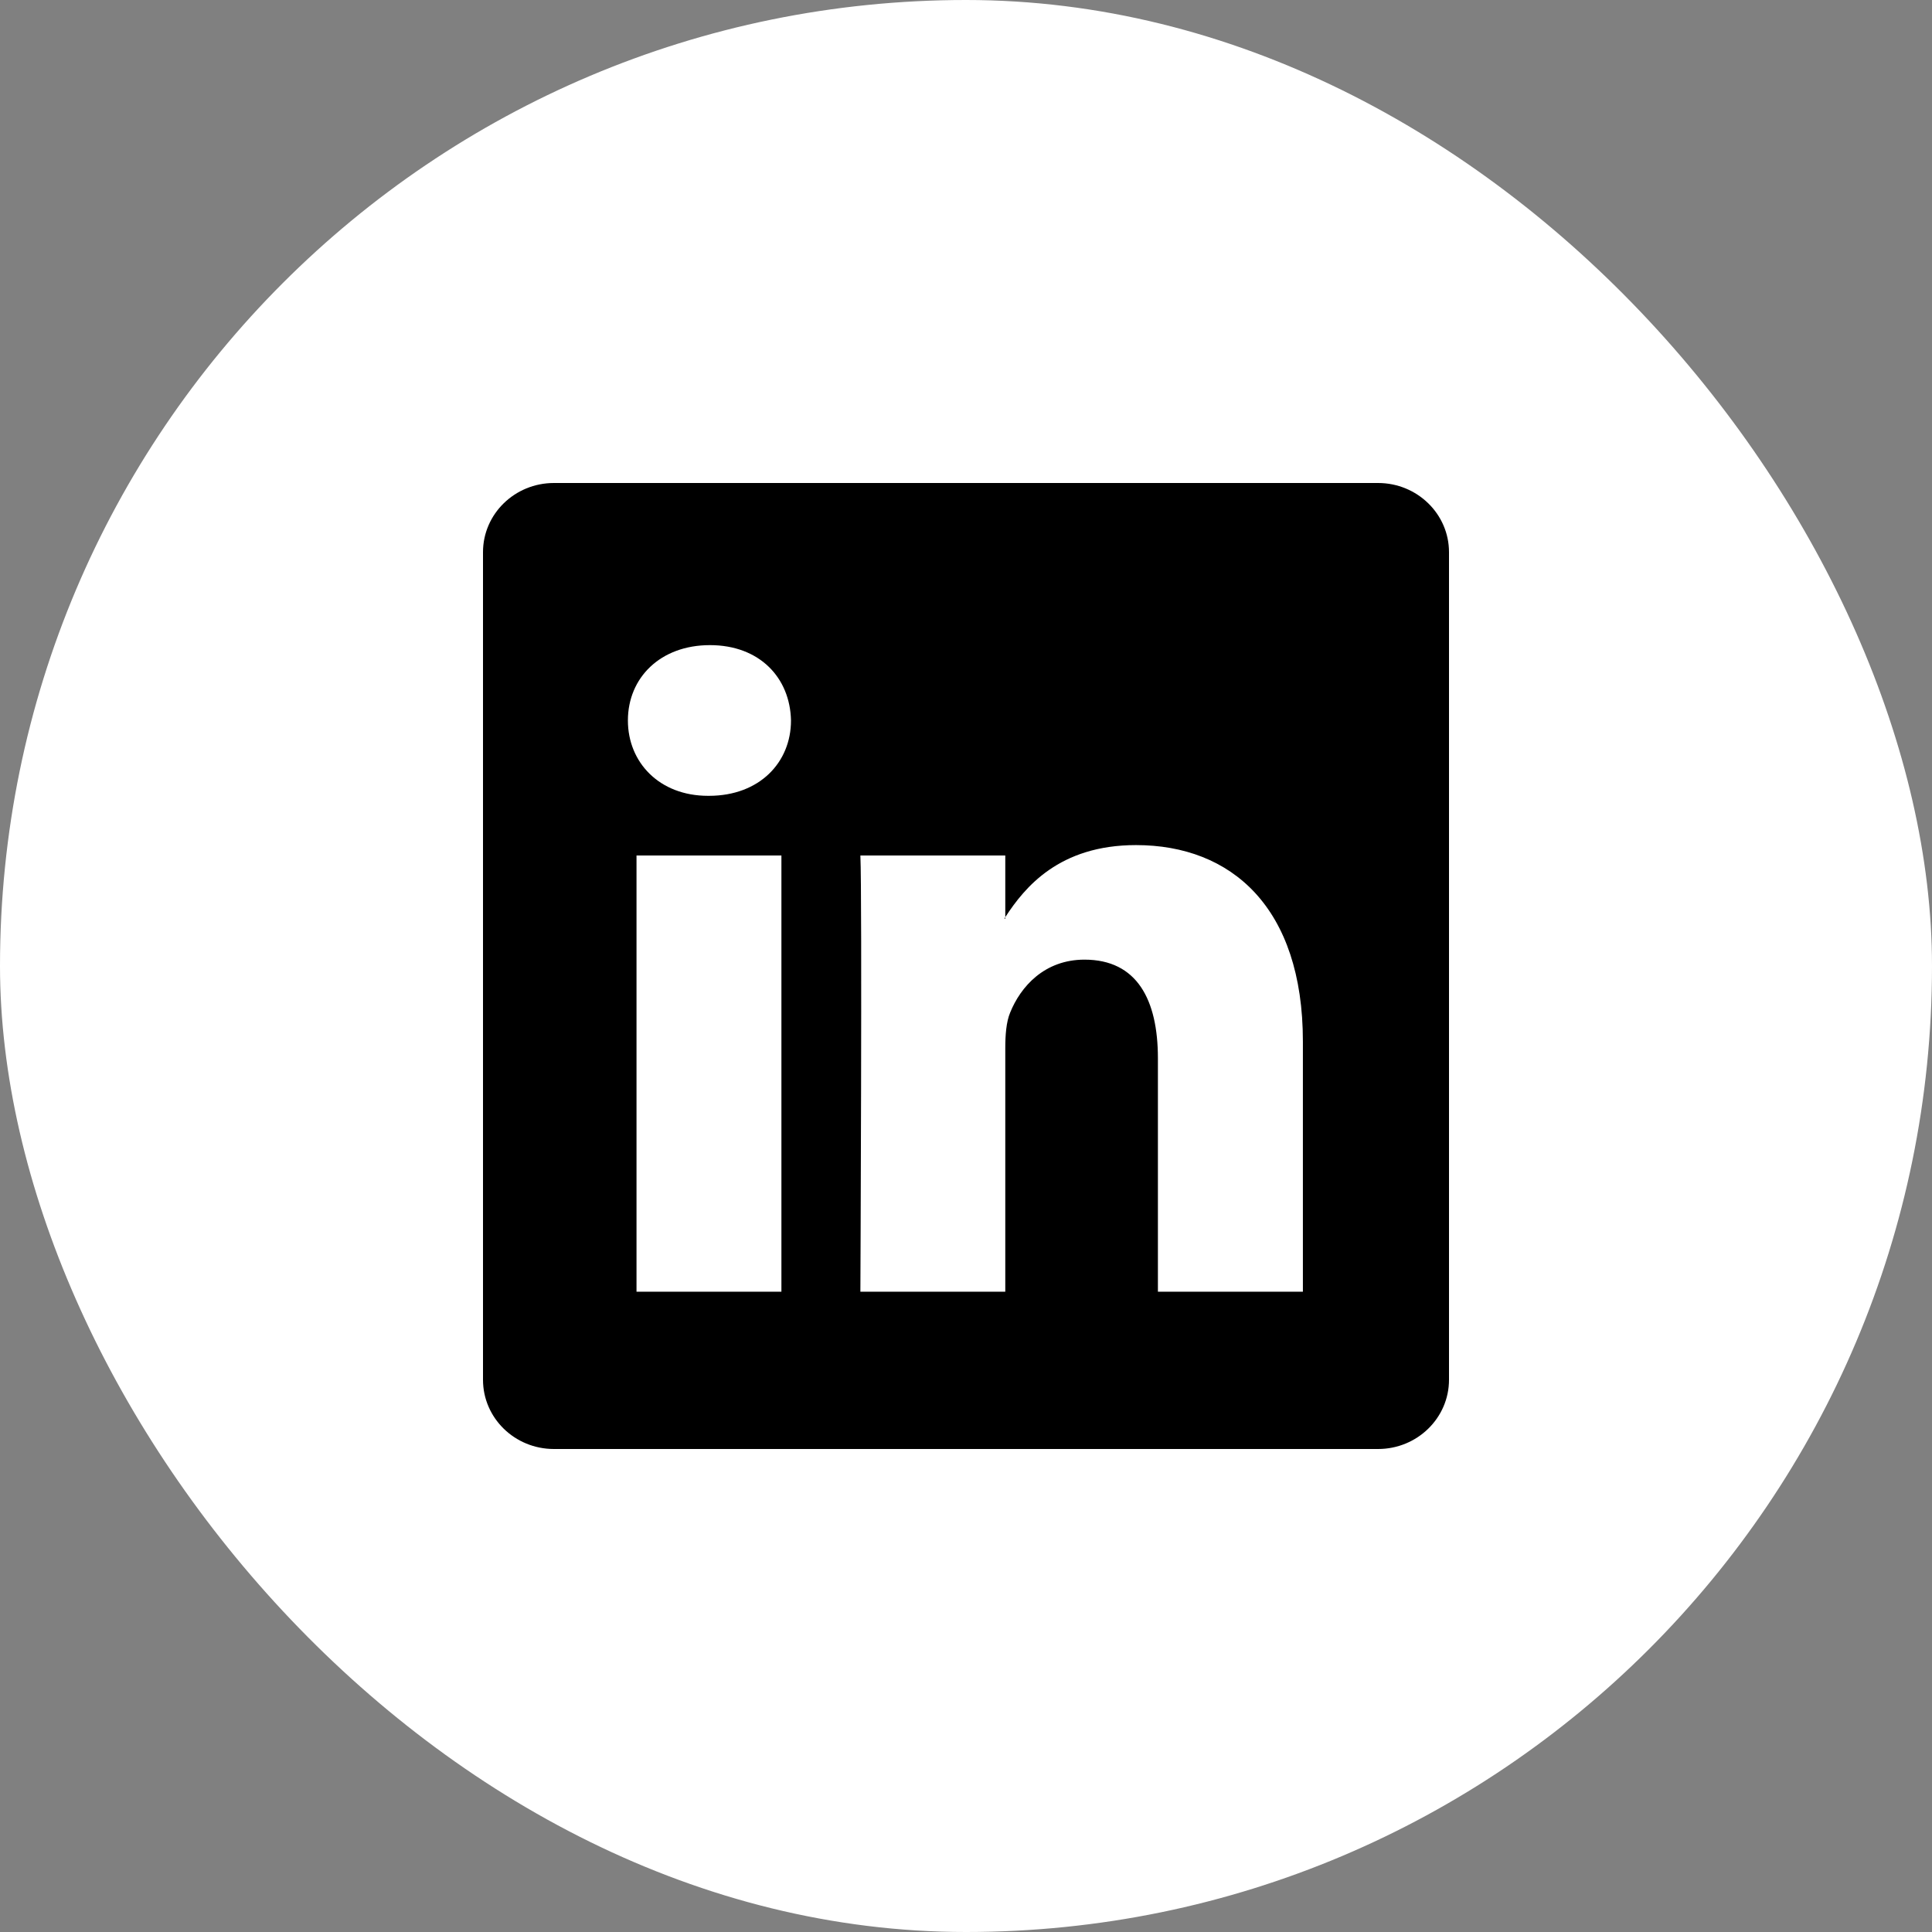
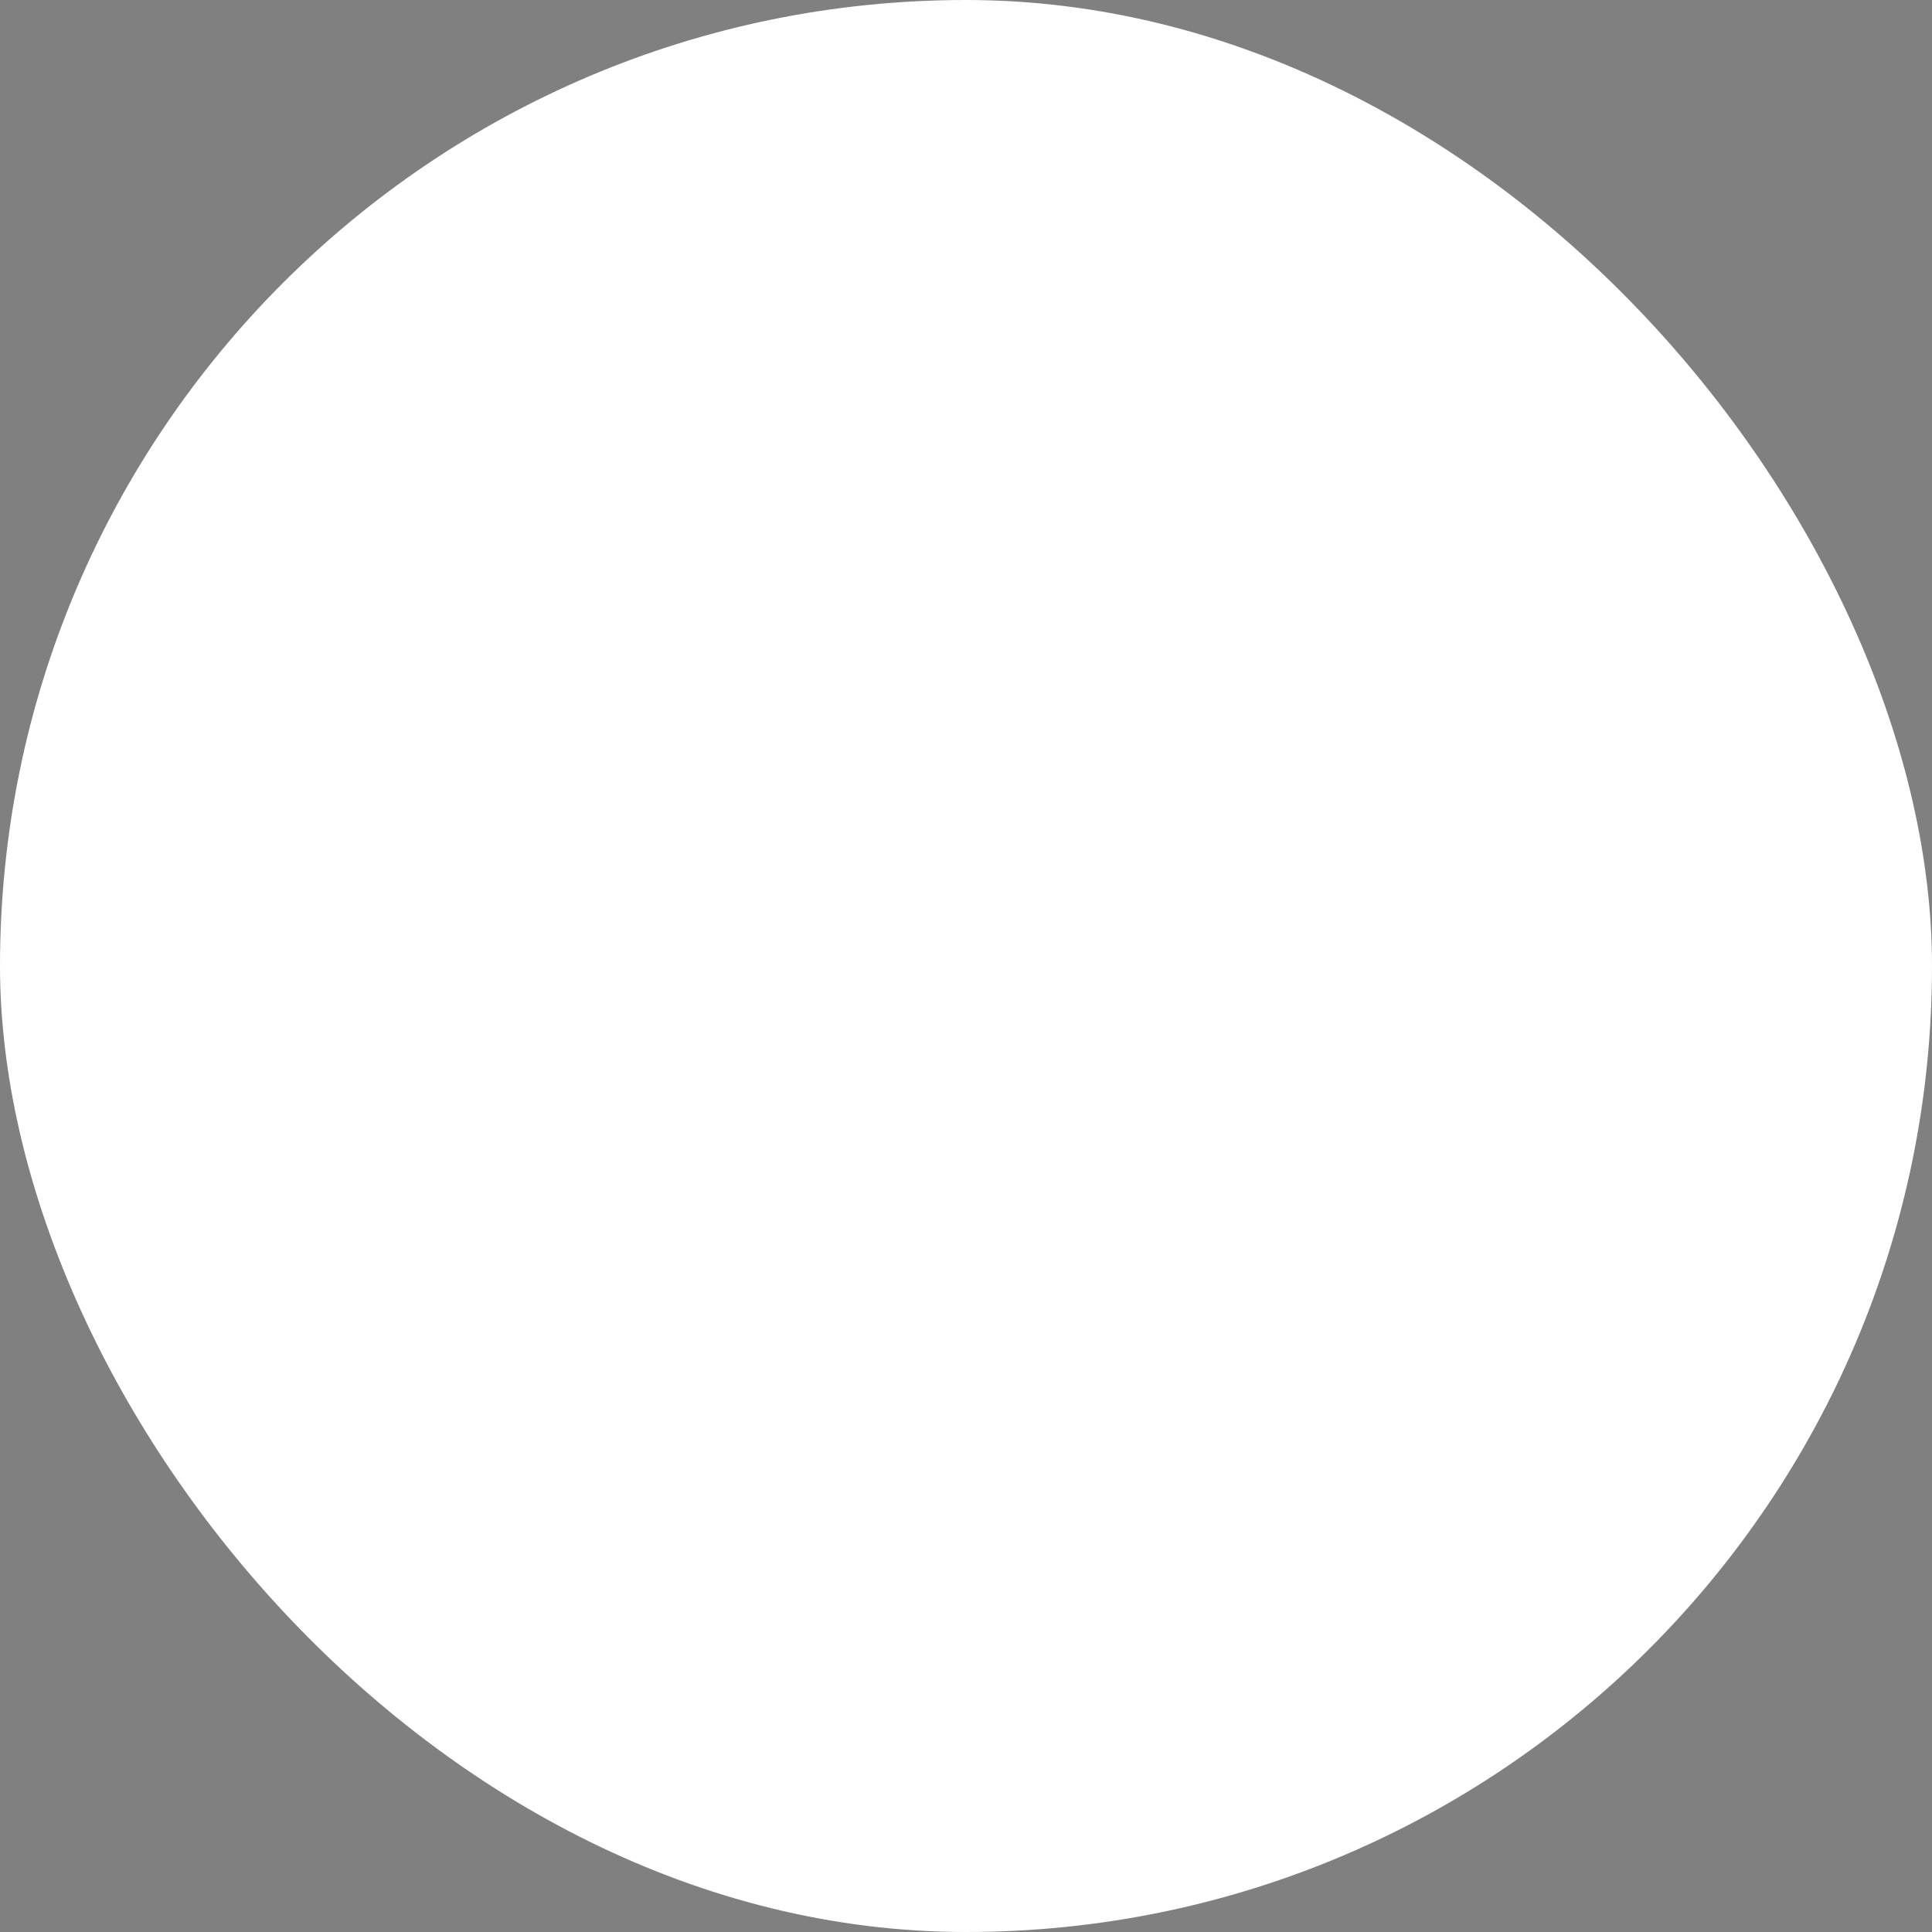
<svg xmlns="http://www.w3.org/2000/svg" fill="none" height="100%" overflow="visible" preserveAspectRatio="none" style="display: block;" viewBox="0 0 24 24" width="100%">
  <rect x="0" y="0" width="24" height="24" fill="#808080" stroke="none" />
  <g id="Frame 11">
    <rect fill="white" height="24" rx="12" width="24" />
    <g clip-path="url(#clip0_0_3846)" id="Linkedin">
-       <path d="M6 6.859C6 6.385 6.394 6 6.881 6H17.119C17.605 6 18 6.385 18 6.859V17.14C18 17.615 17.605 18 17.119 18H6.881C6.394 18 6 17.615 6 17.14V6.859ZM9.707 16.046V10.627H7.907V16.046H9.707ZM8.807 9.886C9.435 9.886 9.826 9.471 9.826 8.95C9.815 8.419 9.436 8.014 8.819 8.014C8.203 8.014 7.8 8.419 7.8 8.95C7.8 9.471 8.191 9.886 8.795 9.886H8.807ZM12.488 16.046V13.019C12.488 12.857 12.5 12.695 12.548 12.58C12.678 12.257 12.974 11.921 13.472 11.921C14.124 11.921 14.384 12.418 14.384 13.147V16.046H16.185V12.938C16.185 11.273 15.297 10.498 14.112 10.498C13.156 10.498 12.728 11.024 12.488 11.393V11.412H12.476L12.488 11.393V10.627H10.688C10.711 11.135 10.688 16.046 10.688 16.046H12.488Z" fill="black" id="Vector" />
-     </g>
+       </g>
  </g>
  <defs>
    <clipPath id="clip0_0_3846">
-       <rect fill="white" height="12" transform="translate(6 6)" width="12" />
-     </clipPath>
+       </clipPath>
  </defs>
</svg>